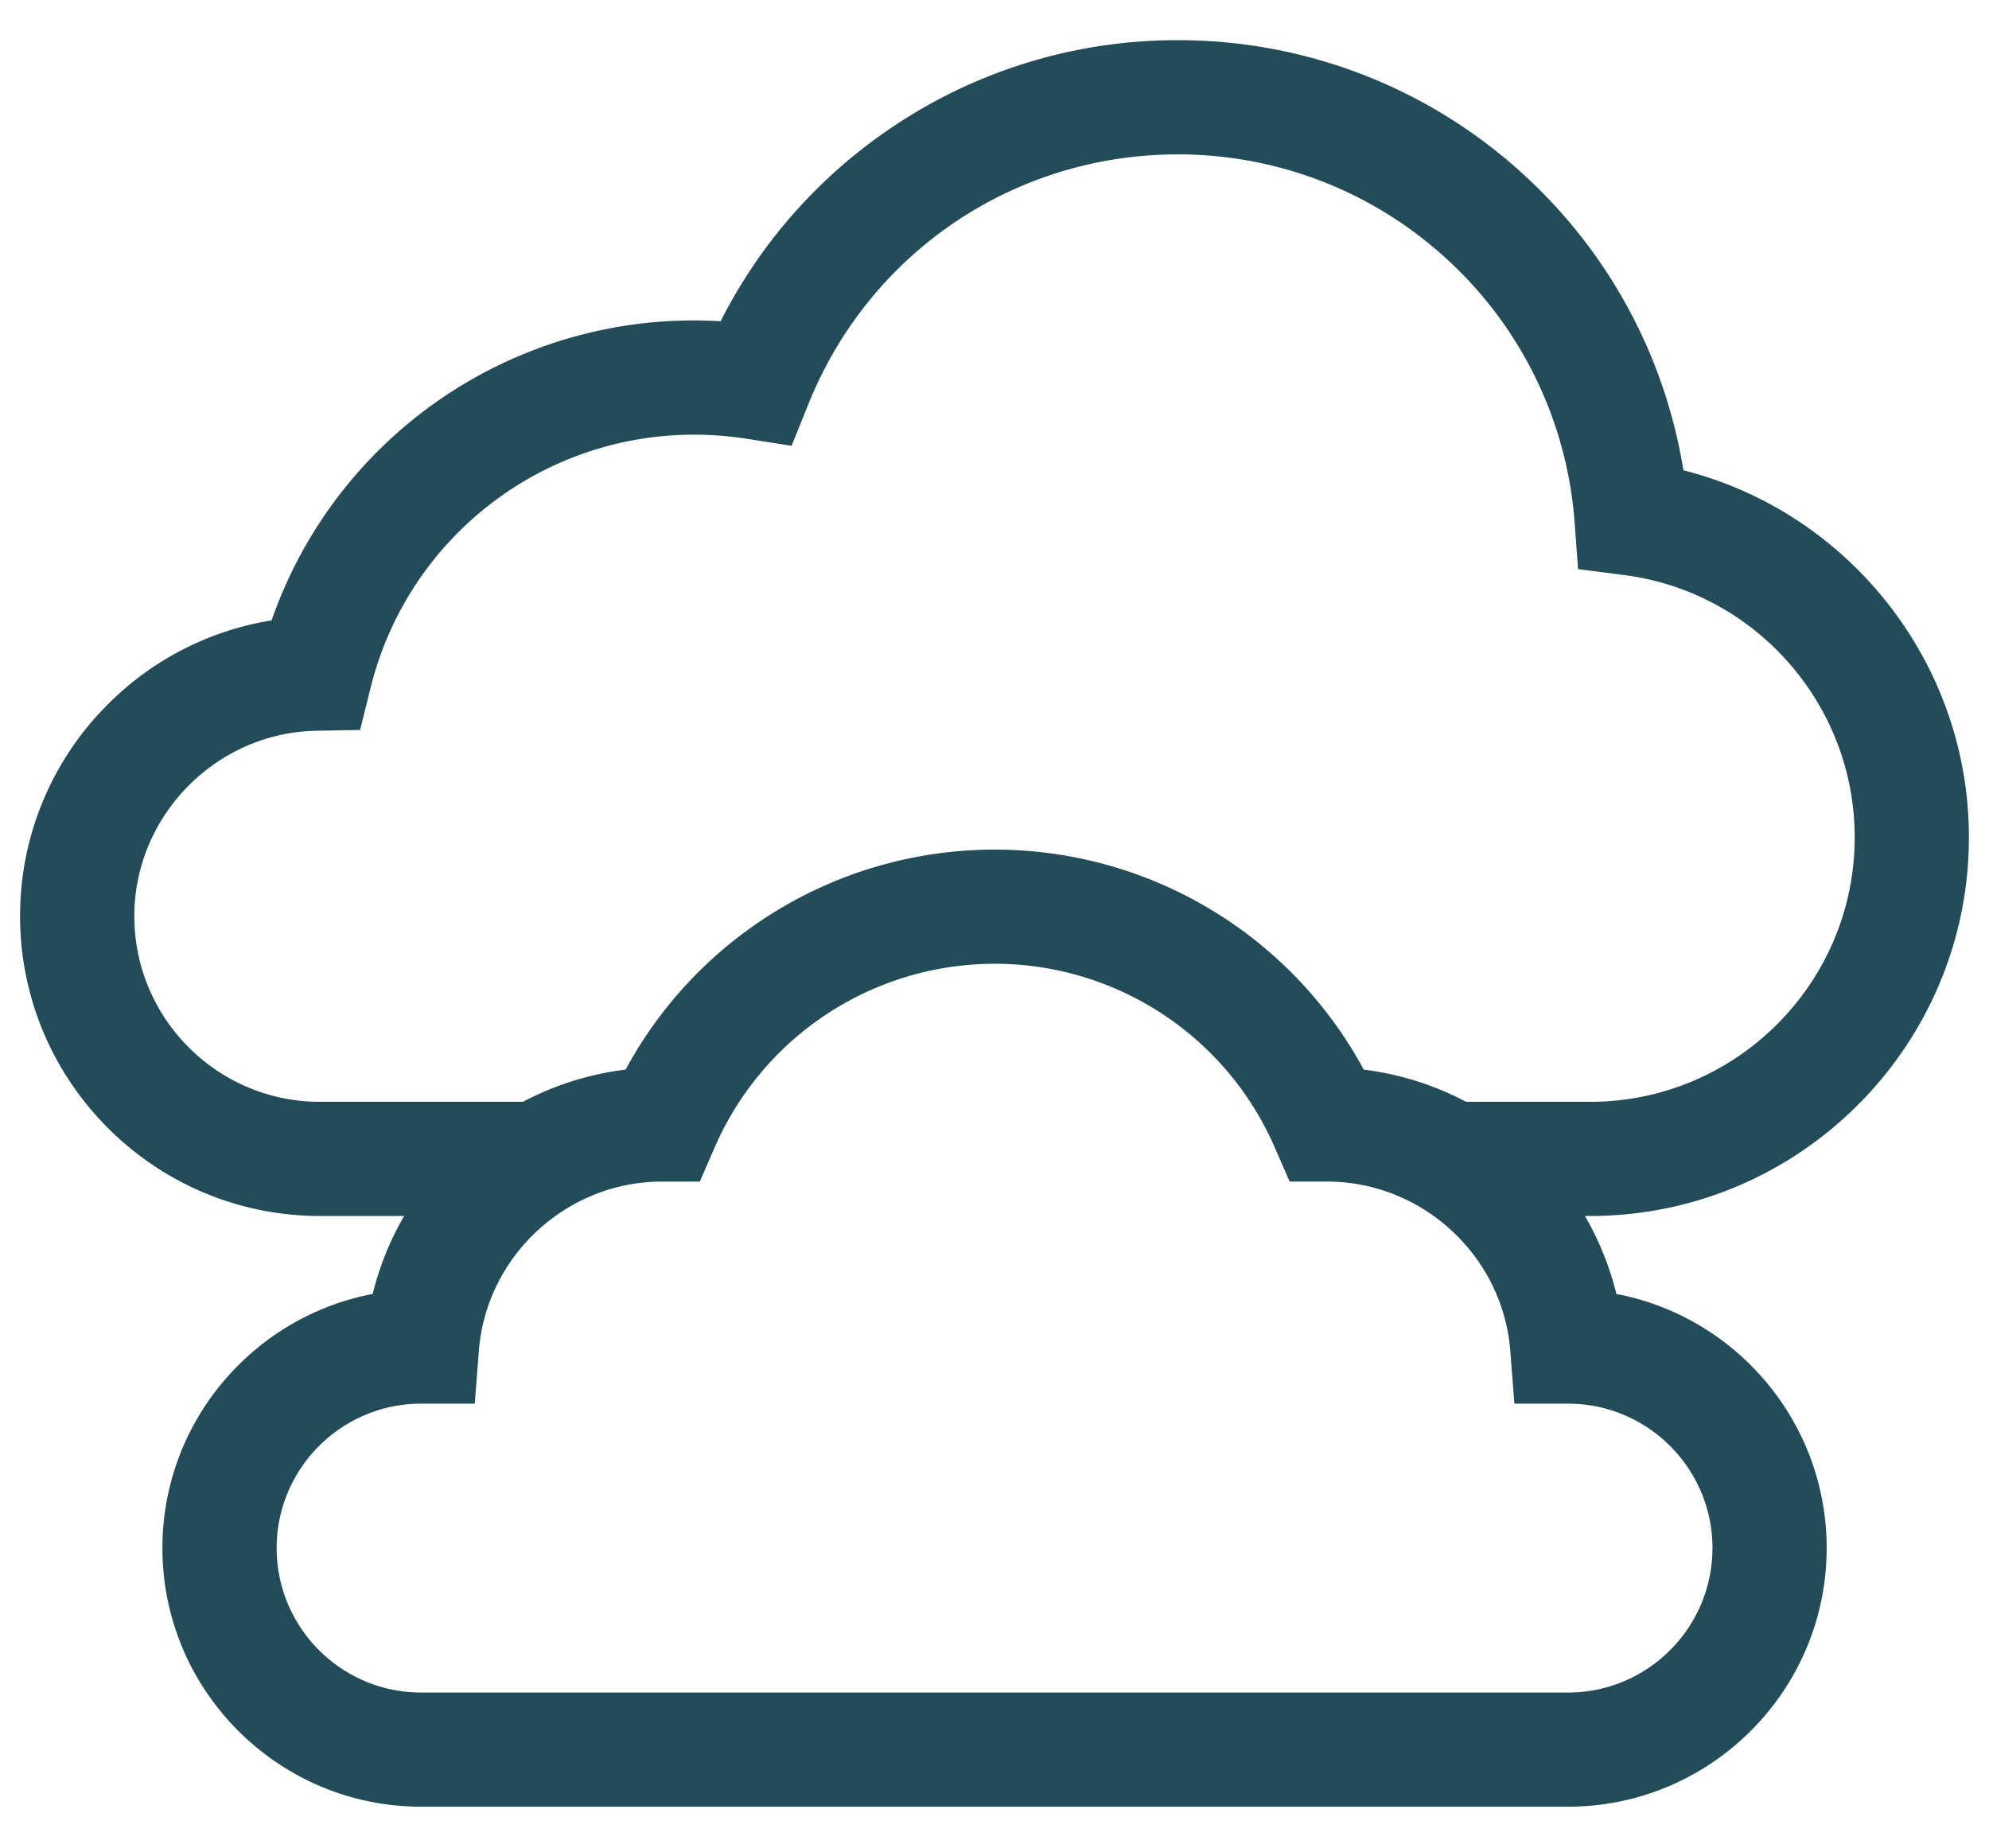
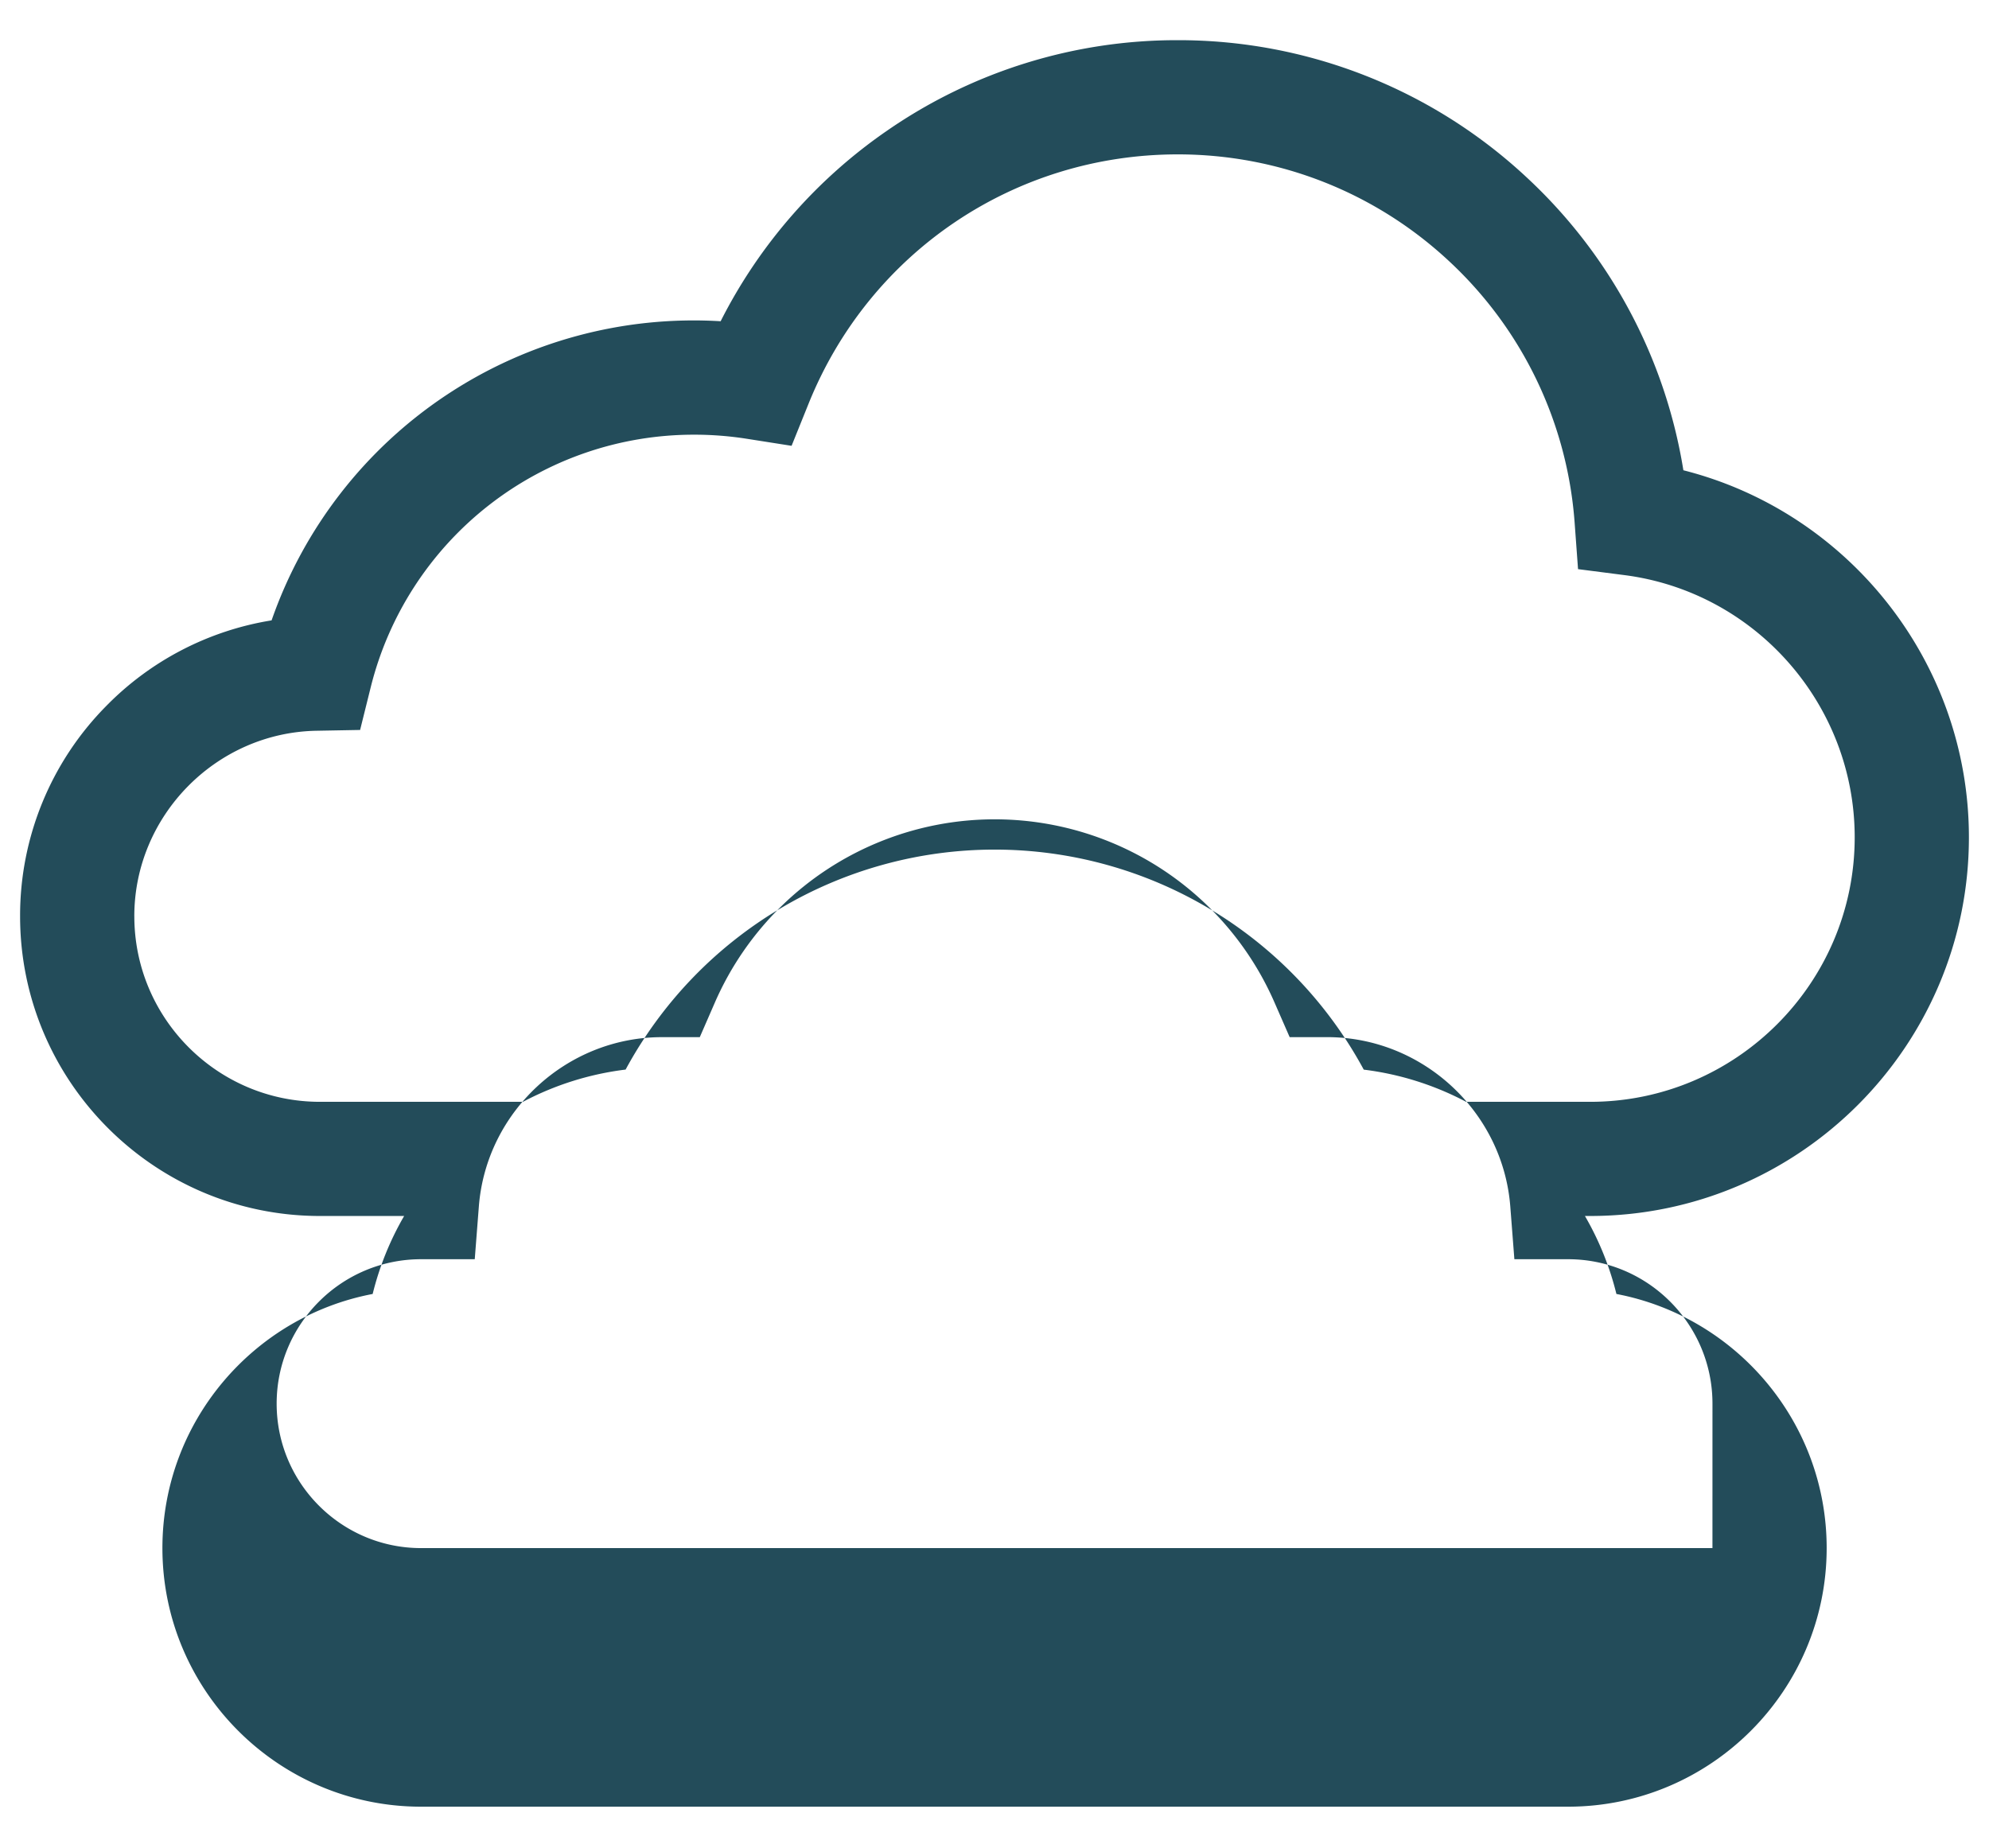
<svg xmlns="http://www.w3.org/2000/svg" width="99" height="92">
-   <path d="M85.235 77.062c0 3.964-3.225 7.19-7.19 7.19H20.96c-3.964 0-7.19-3.226-7.19-7.19 0-3.965 3.226-7.19 7.19-7.19h2.67l.204-2.623c.365-4.714 4.348-8.41 9.077-8.431h1.92l.744-1.708a15.196 15.196 0 0127.87 0l.746 1.707h1.862c4.747 0 8.753 3.704 9.12 8.432l.203 2.623h2.67c3.965 0 7.19 3.225 7.19 7.19M6.685 45.609c0-4.997 4.064-9.139 9.06-9.233l2.179-.04.526-2.116a16.57 16.57 0 0116.113-12.582c.87 0 1.746.068 2.604.203l2.233.351.845-2.096c3.037-7.54 10.251-12.411 18.378-12.411 5.034 0 9.832 1.89 13.51 5.322a19.728 19.728 0 016.242 13.009l.17 2.315 2.302.296c6.538.84 11.468 6.452 11.468 13.053 0 7.26-5.907 13.167-13.167 13.167h-6.174a14.758 14.758 0 00-5.095-1.602 20.878 20.878 0 00-18.37-10.953 20.878 20.878 0 00-18.37 10.95c-1.795.22-3.523.766-5.11 1.605H15.923c-5.093 0-9.237-4.144-9.237-9.238M98 41.679c0-8.689-5.97-16.182-14.212-18.27a25.4 25.4 0 00-7.777-14.558A25.401 25.401 0 0058.623 2a25.348 25.348 0 00-14.43 4.477 25.475 25.475 0 00-8.324 9.514 22.245 22.245 0 00-22.351 14.89 14.828 14.828 0 00-8.24 4.272A14.831 14.831 0 001 45.609C1 53.837 7.694 60.53 15.922 60.53h4.194a14.748 14.748 0 00-1.567 3.882C12.598 65.544 8.084 70.786 8.084 77.06c0 7.1 5.776 12.874 12.875 12.874h57.087c7.098 0 12.874-5.775 12.874-12.874 0-6.275-4.514-11.517-10.465-12.648a14.746 14.746 0 00-1.567-3.882h.26C89.543 60.531 98 52.075 98 41.68" fill="#234C5A" fill-rule="evenodd" />
+   <path d="M85.235 77.062H20.96c-3.964 0-7.19-3.226-7.19-7.19 0-3.965 3.226-7.19 7.19-7.19h2.67l.204-2.623c.365-4.714 4.348-8.41 9.077-8.431h1.92l.744-1.708a15.196 15.196 0 0127.87 0l.746 1.707h1.862c4.747 0 8.753 3.704 9.12 8.432l.203 2.623h2.67c3.965 0 7.19 3.225 7.19 7.19M6.685 45.609c0-4.997 4.064-9.139 9.06-9.233l2.179-.04.526-2.116a16.57 16.57 0 0116.113-12.582c.87 0 1.746.068 2.604.203l2.233.351.845-2.096c3.037-7.54 10.251-12.411 18.378-12.411 5.034 0 9.832 1.89 13.51 5.322a19.728 19.728 0 016.242 13.009l.17 2.315 2.302.296c6.538.84 11.468 6.452 11.468 13.053 0 7.26-5.907 13.167-13.167 13.167h-6.174a14.758 14.758 0 00-5.095-1.602 20.878 20.878 0 00-18.37-10.953 20.878 20.878 0 00-18.37 10.95c-1.795.22-3.523.766-5.11 1.605H15.923c-5.093 0-9.237-4.144-9.237-9.238M98 41.679c0-8.689-5.97-16.182-14.212-18.27a25.4 25.4 0 00-7.777-14.558A25.401 25.401 0 0058.623 2a25.348 25.348 0 00-14.43 4.477 25.475 25.475 0 00-8.324 9.514 22.245 22.245 0 00-22.351 14.89 14.828 14.828 0 00-8.24 4.272A14.831 14.831 0 001 45.609C1 53.837 7.694 60.53 15.922 60.53h4.194a14.748 14.748 0 00-1.567 3.882C12.598 65.544 8.084 70.786 8.084 77.06c0 7.1 5.776 12.874 12.875 12.874h57.087c7.098 0 12.874-5.775 12.874-12.874 0-6.275-4.514-11.517-10.465-12.648a14.746 14.746 0 00-1.567-3.882h.26C89.543 60.531 98 52.075 98 41.68" fill="#234C5A" fill-rule="evenodd" />
</svg>